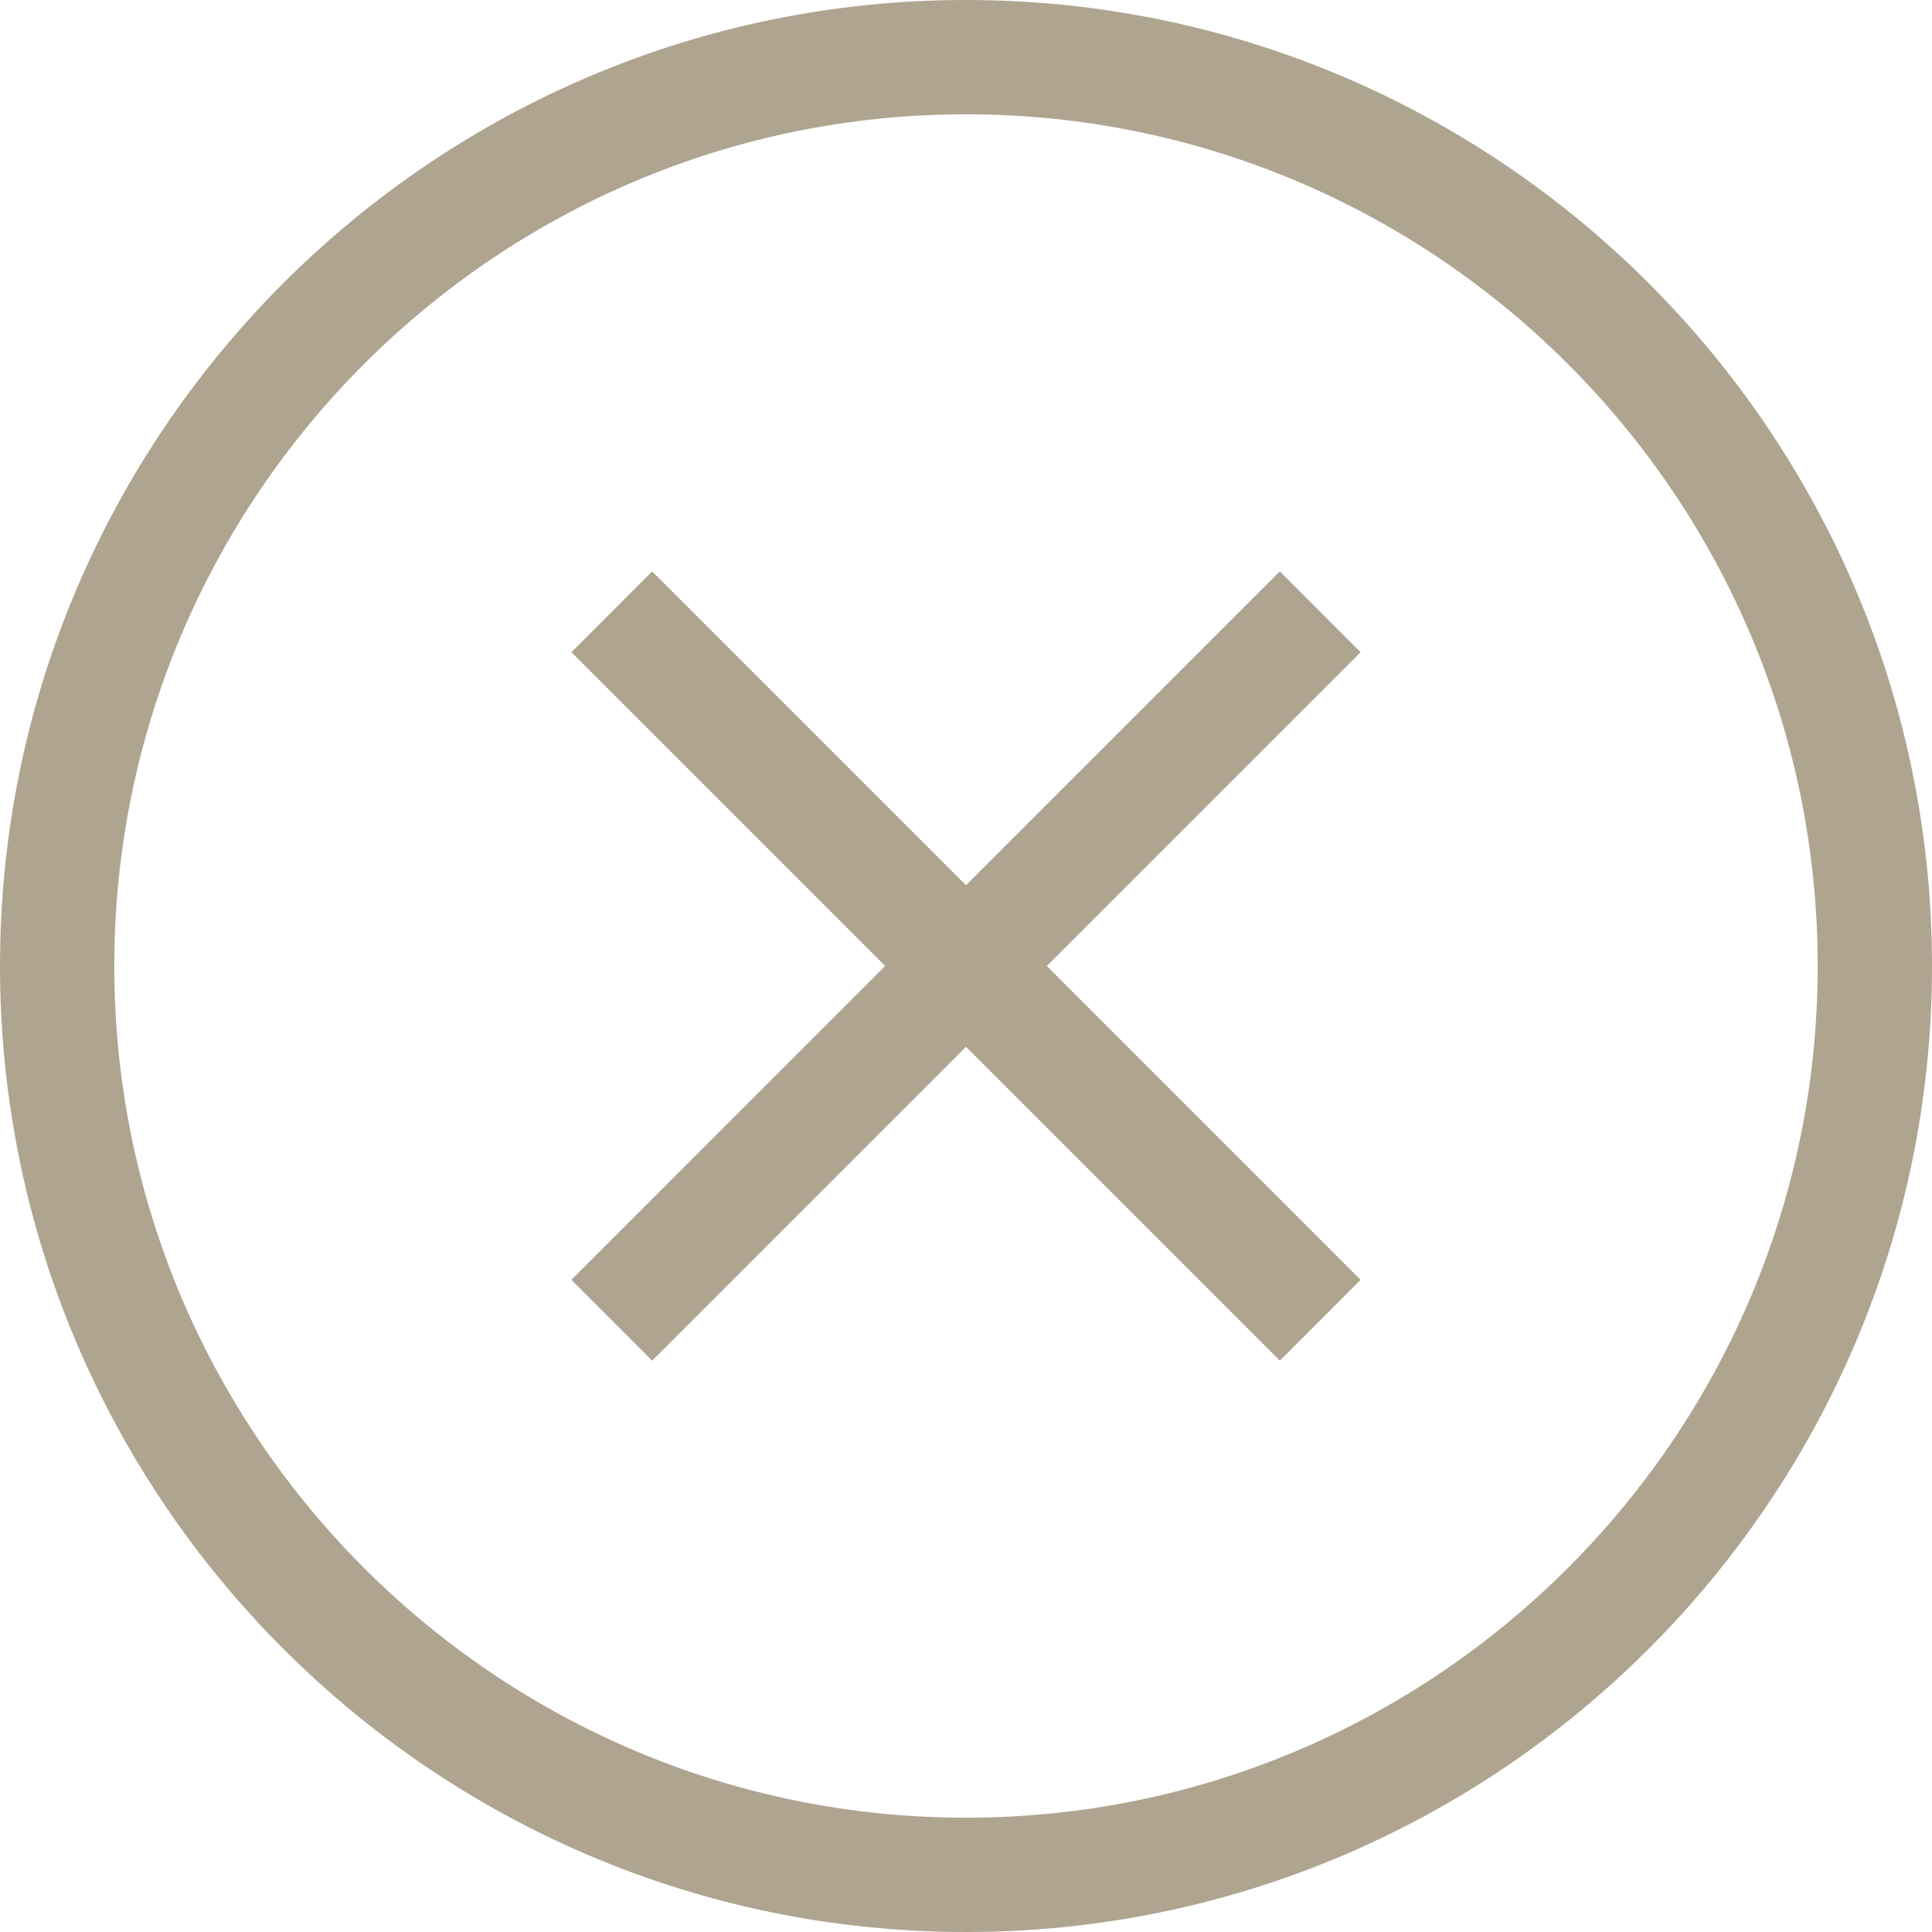
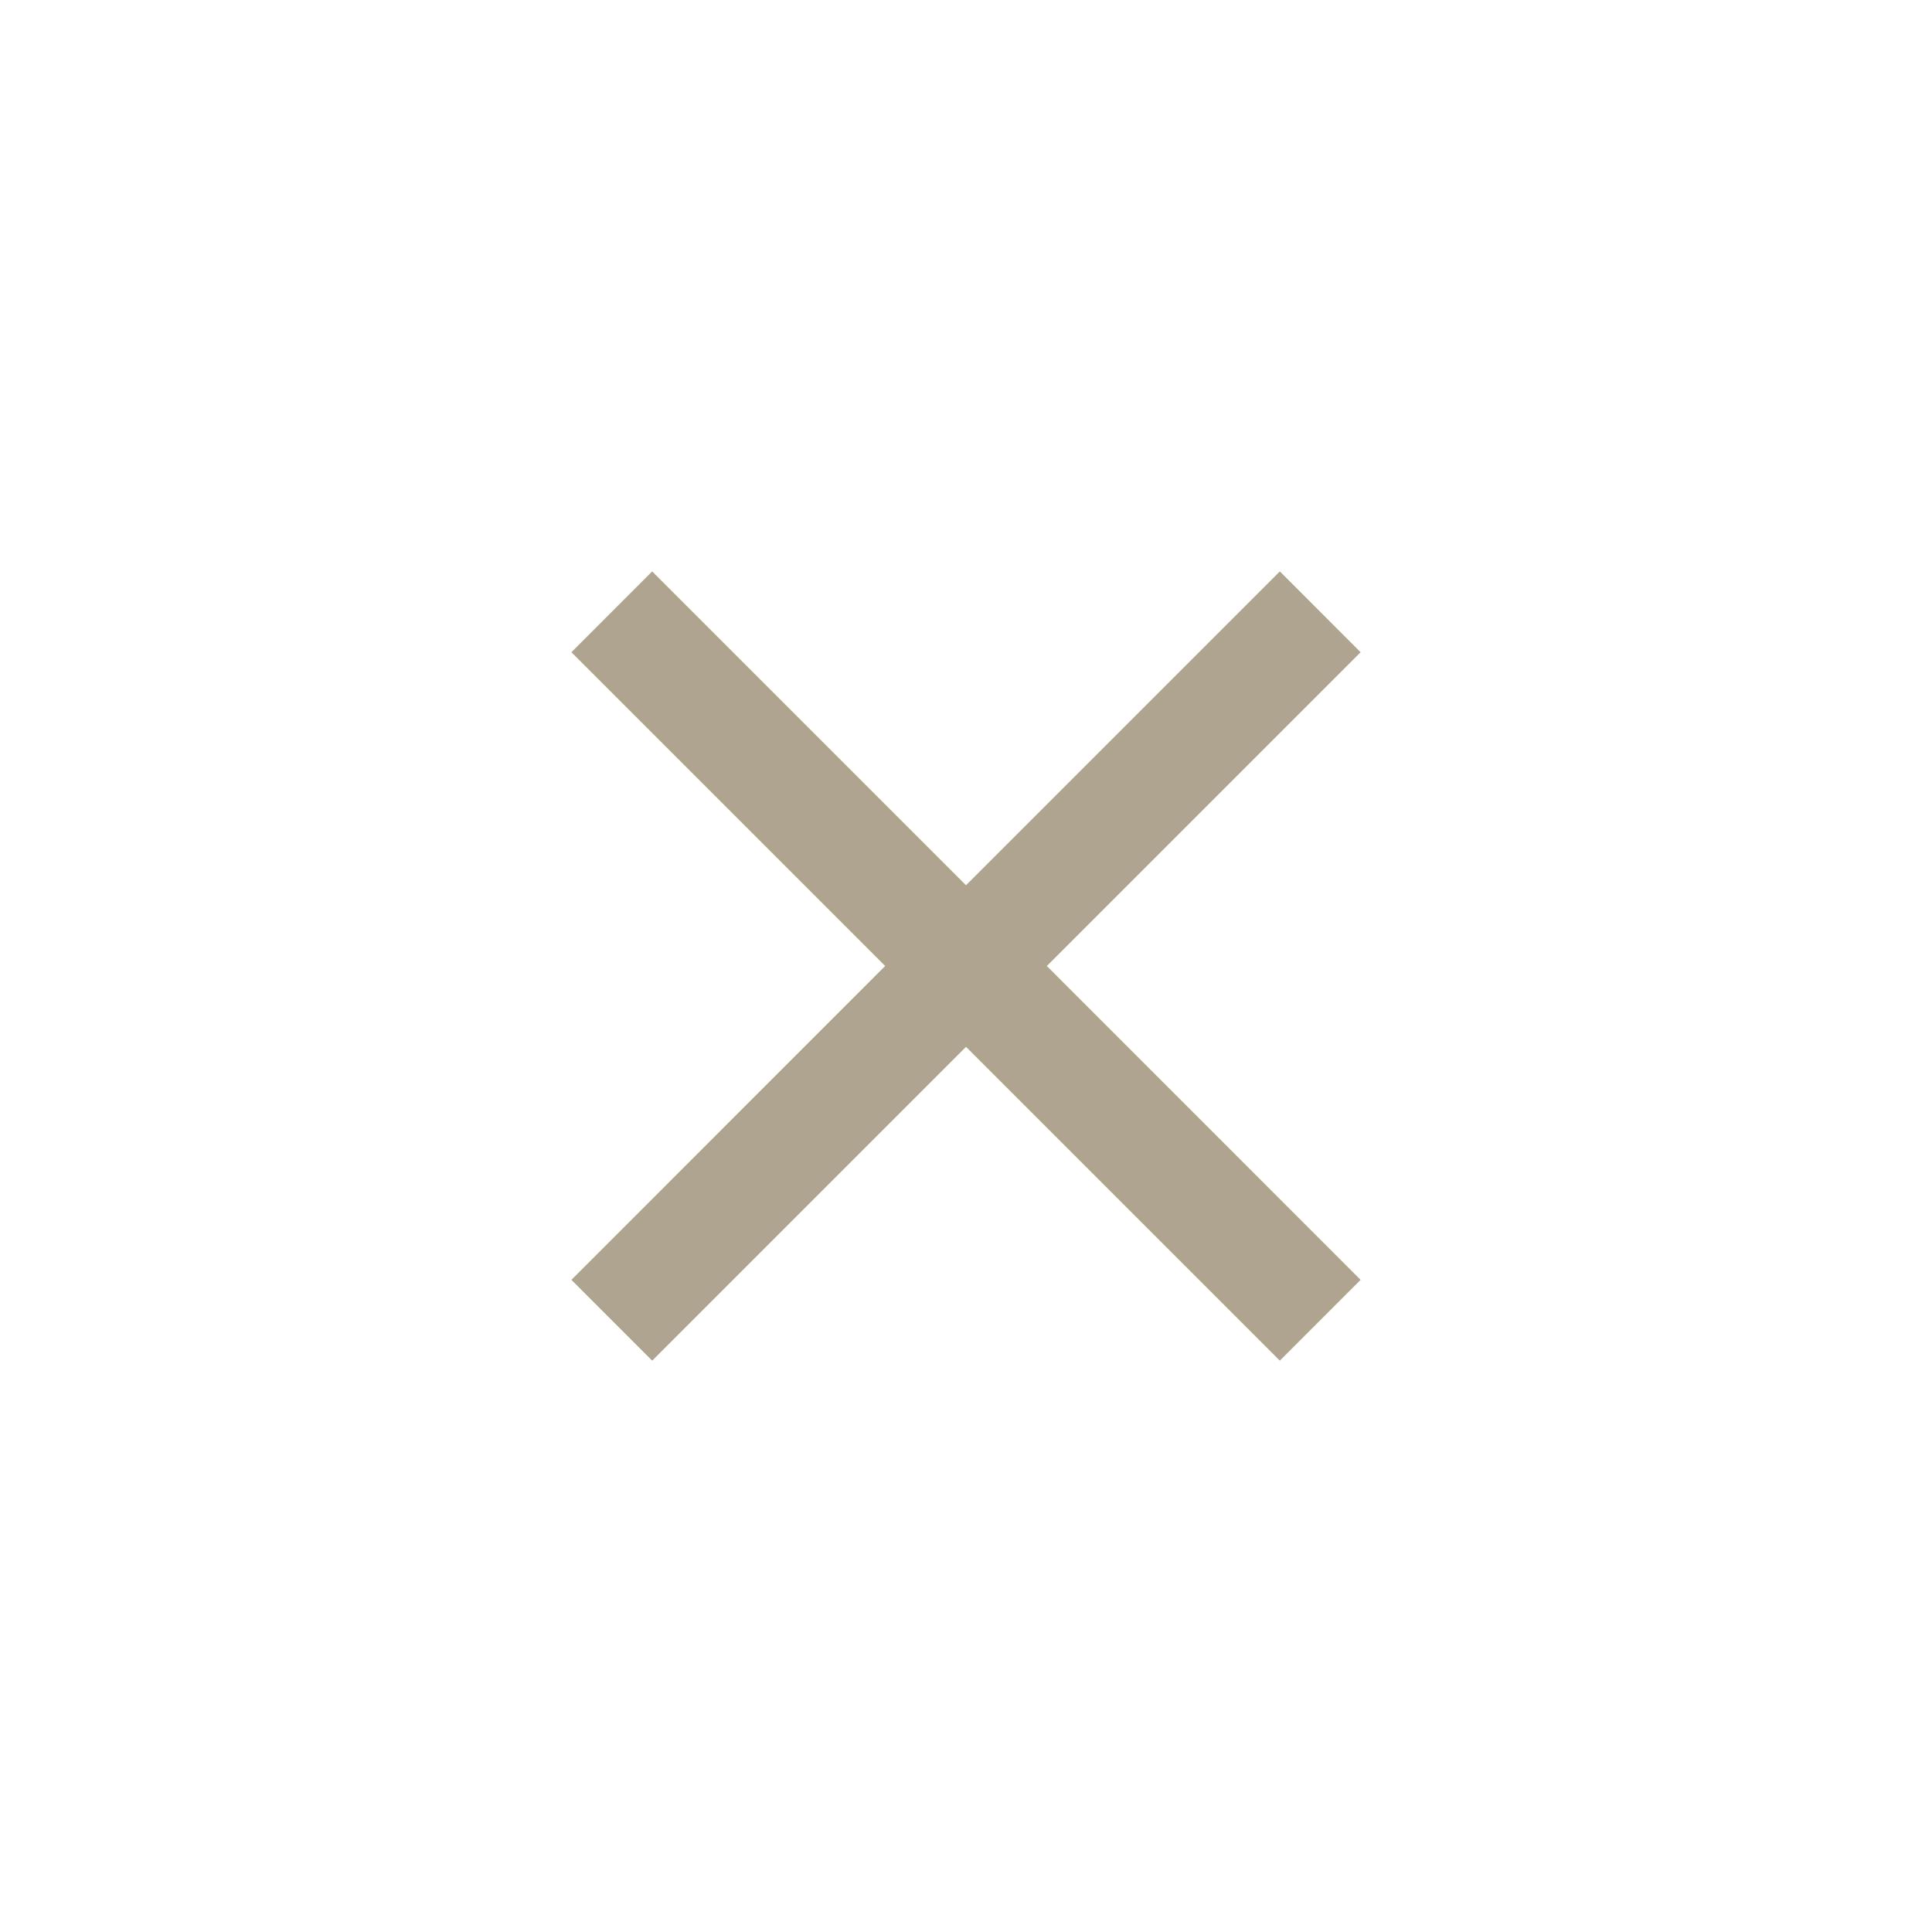
<svg xmlns="http://www.w3.org/2000/svg" version="1.1" id="Calque_1" x="0px" y="0px" width="25px" height="25px" viewBox="37.5 8.333 25 25" enable-background="new 37.5 8.333 25 25" xml:space="preserve">
  <g>
    <polygon fill="#AFA490" points="54.061,15.727 50,19.788 45.939,15.727 44.894,16.773 48.954,20.833 44.894,24.894 45.939,25.94    50,21.879 54.061,25.94 55.106,24.894 51.046,20.833 55.106,16.773  " />
-     <path fill="#AFA490" d="M50,8.333c-6.893,0-12.5,5.607-12.5,12.5c0,6.893,5.607,12.5,12.5,12.5s12.5-5.607,12.5-12.5   C62.5,13.941,56.893,8.333,50,8.333z M50,31.854c-6.077,0-11.021-4.943-11.021-11.021c0-6.077,4.944-11.021,11.021-11.021   c6.076,0,11.021,4.944,11.021,11.021S56.076,31.854,50,31.854z" />
  </g>
</svg>